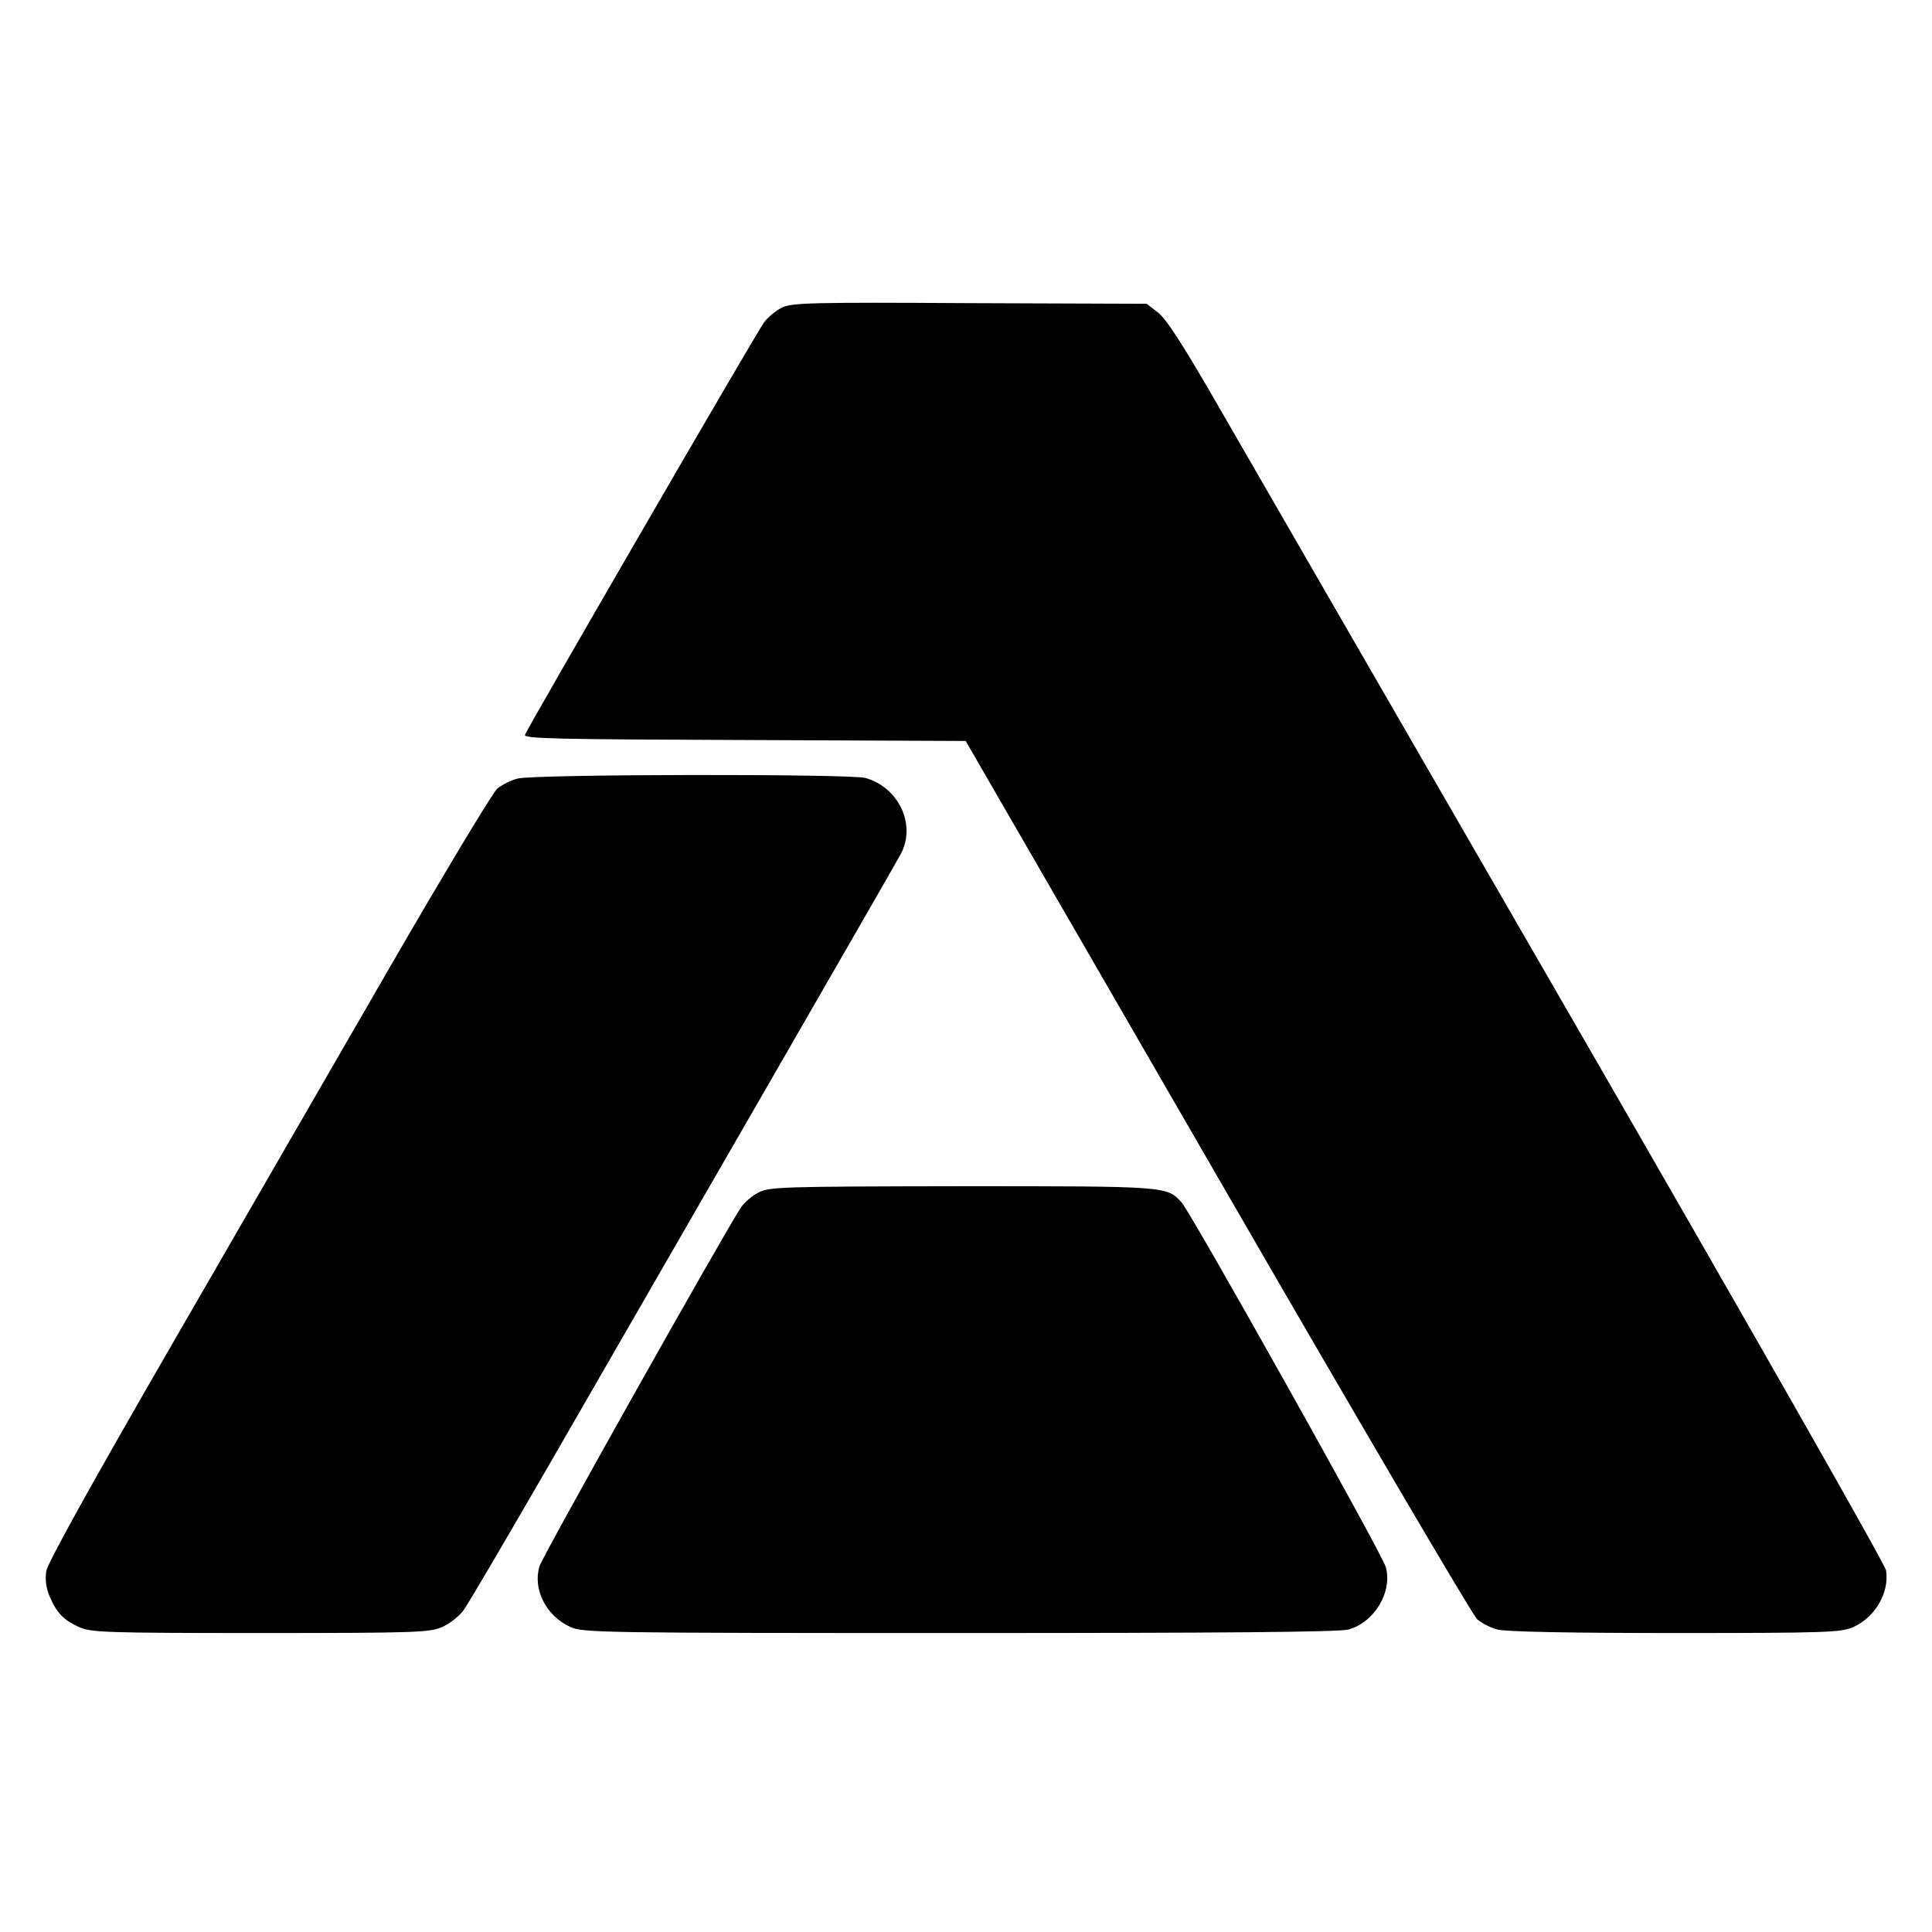
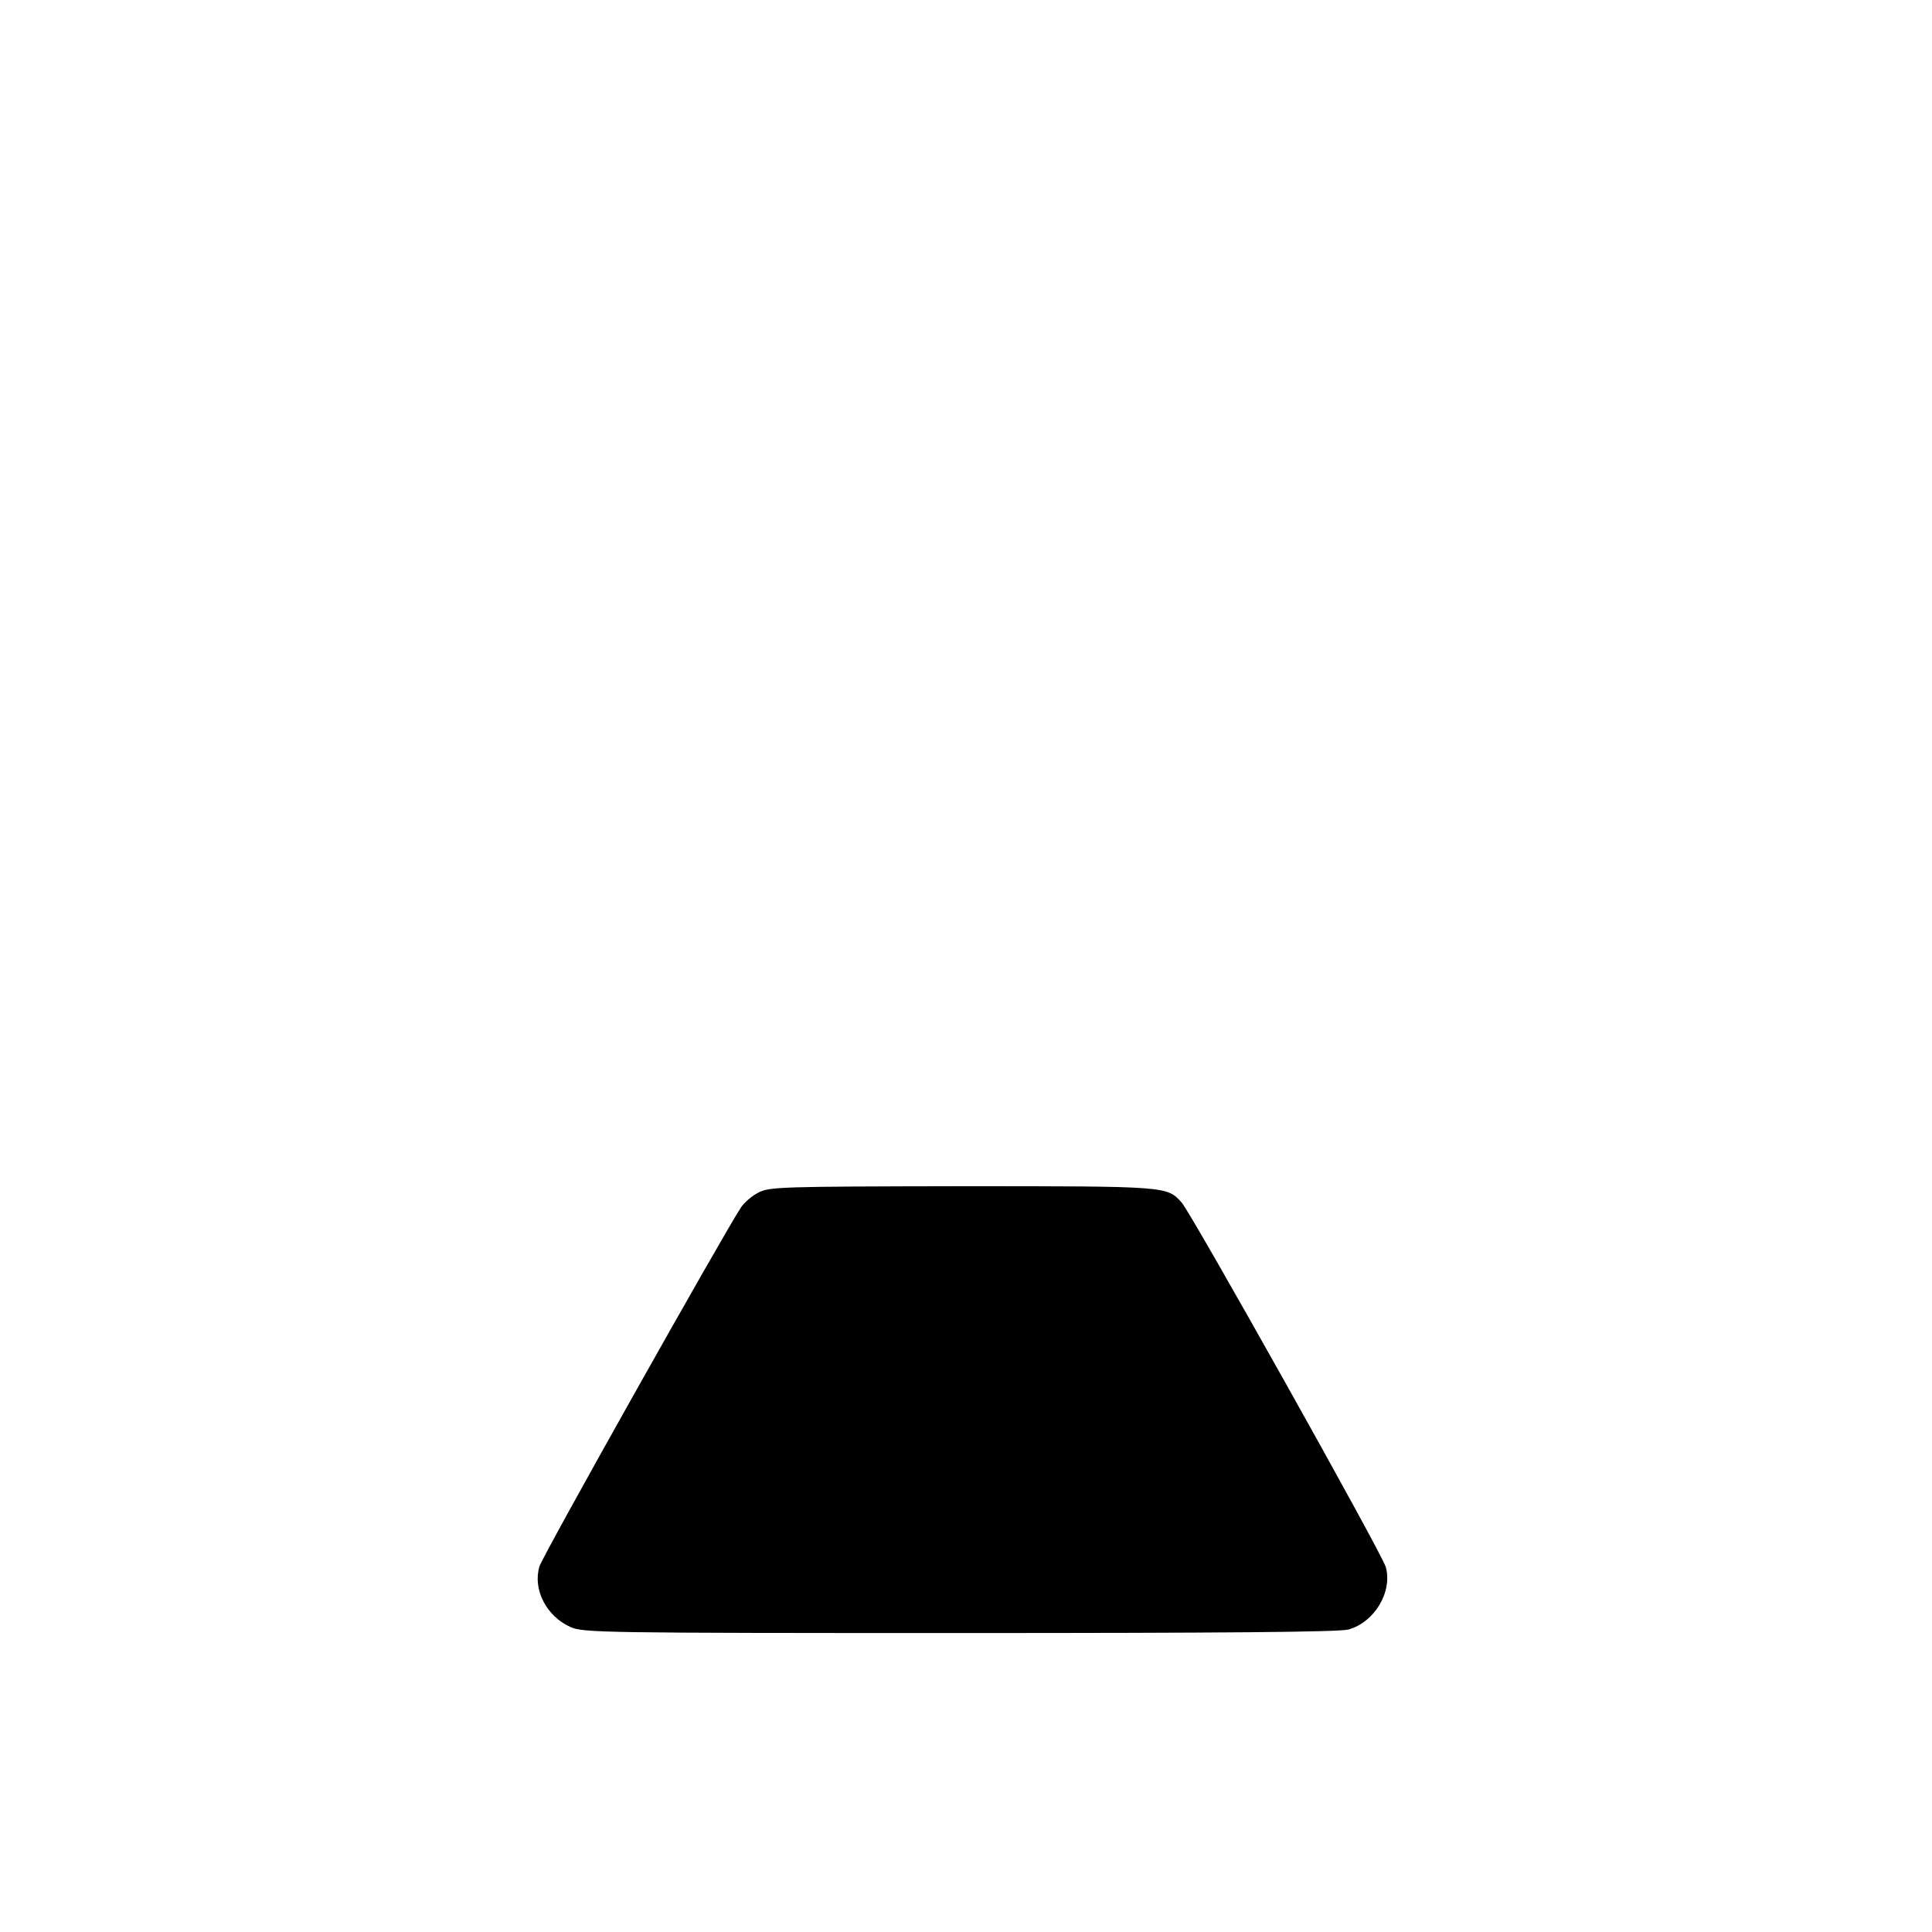
<svg xmlns="http://www.w3.org/2000/svg" version="1.0" width="601pt" height="601pt" viewBox="0 0 601 601" preserveAspectRatio="xMidYMid meet">
  <g transform="translate(0,601) scale(0.1,-0.1)" fill="#000000" stroke="none">
-     <path d="M2432 5053 c-18 -9 -44 -30 -56 -47 -23 -31 -733 -1256 -743 -1282 -4 -12 105 -14 683 -16 l688 -3 783 -1355 c430 -745 794 -1365 808 -1377 14 -12 42 -27 63 -32 23 -7 225 -11 552 -11 480 0 518 2 556 19 68 31 112 108 101 176 -3 19 -425 760 -963 1692 -527 912 -1027 1779 -1112 1926 -112 195 -164 275 -190 295 l-35 27 -551 2 c-495 3 -554 1 -584 -14z" />
-     <path d="M1610 3588 c-20 -5 -48 -19 -63 -31 -14 -12 -165 -263 -335 -557 -170 -294 -478 -828 -685 -1186 -250 -433 -378 -665 -383 -691 -4 -26 -1 -52 10 -78 22 -52 43 -74 91 -96 37 -17 77 -19 565 -19 491 0 528 2 566 19 23 10 53 34 66 52 14 19 135 225 270 459 135 234 432 749 660 1145 228 396 423 734 432 752 45 90 -9 204 -112 233 -47 13 -1033 12 -1082 -2z" />
    <path d="M2359 2300 c-20 -10 -44 -31 -54 -46 -57 -87 -618 -1085 -627 -1117 -21 -71 21 -154 96 -188 39 -18 94 -19 1211 -19 819 0 1182 3 1210 11 81 23 137 117 116 194 -11 41 -604 1099 -635 1134 -46 51 -41 51 -683 51 -568 -1 -600 -2 -634 -20z" />
  </g>
</svg>